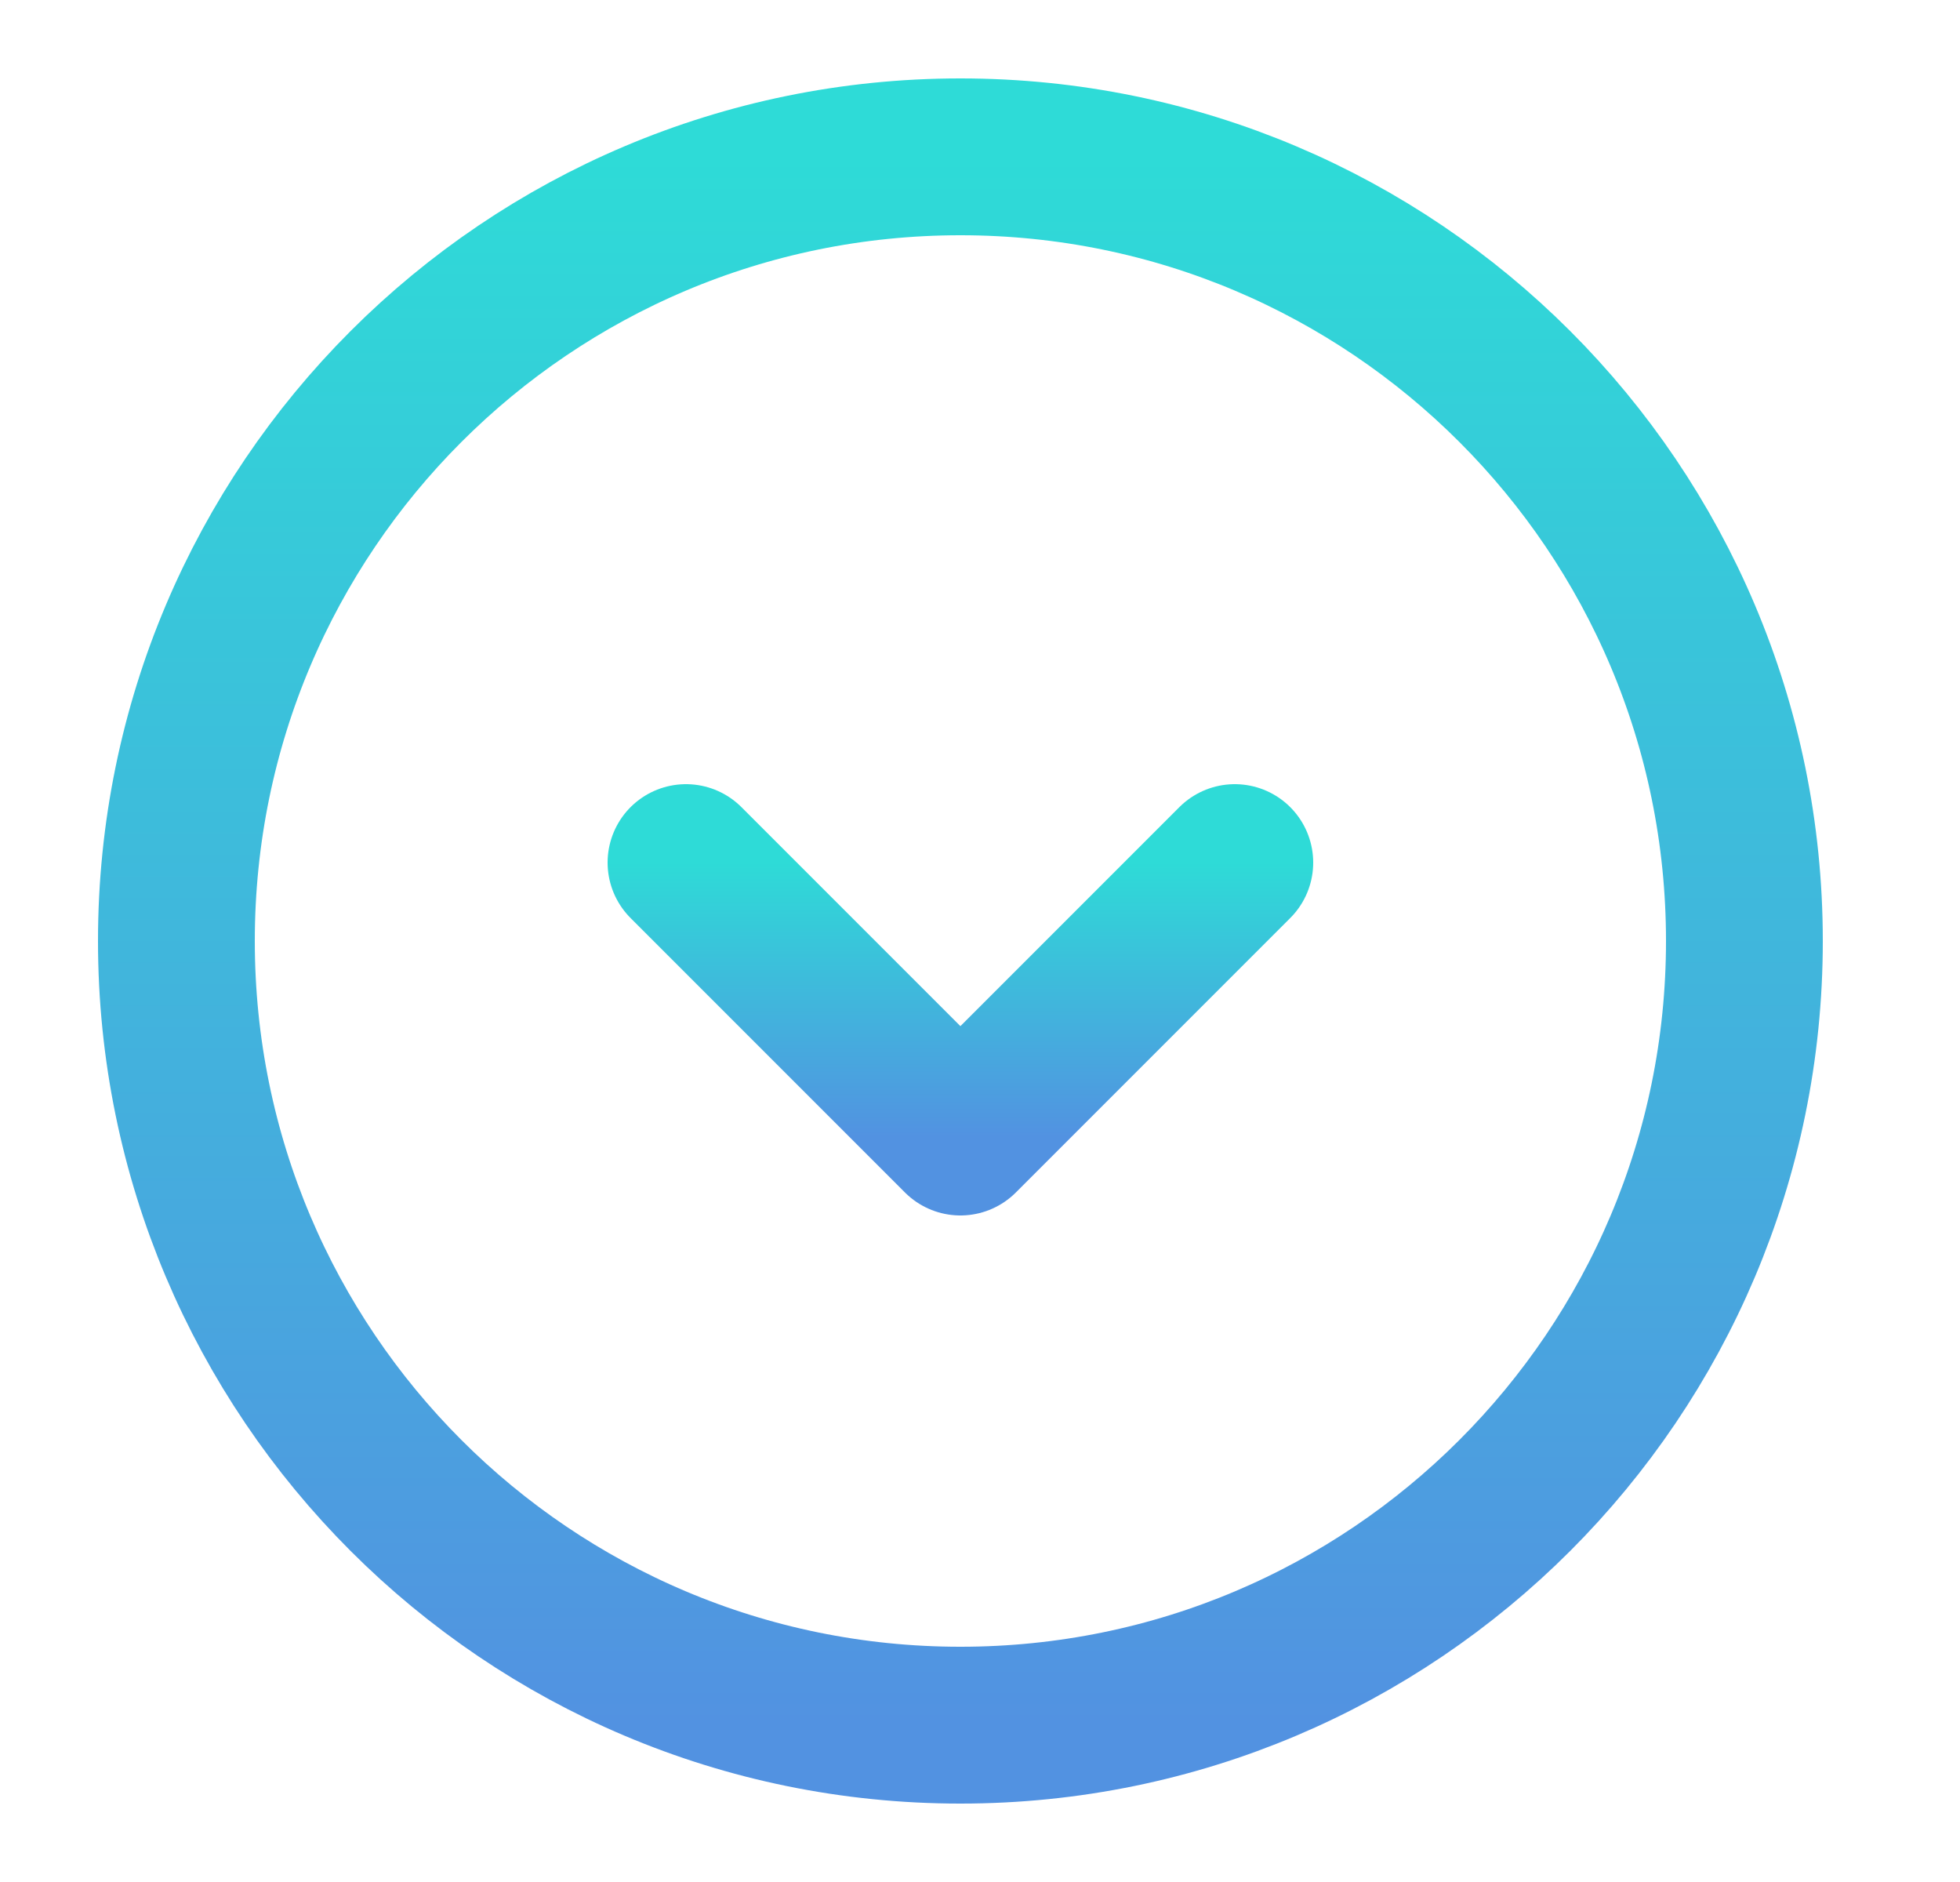
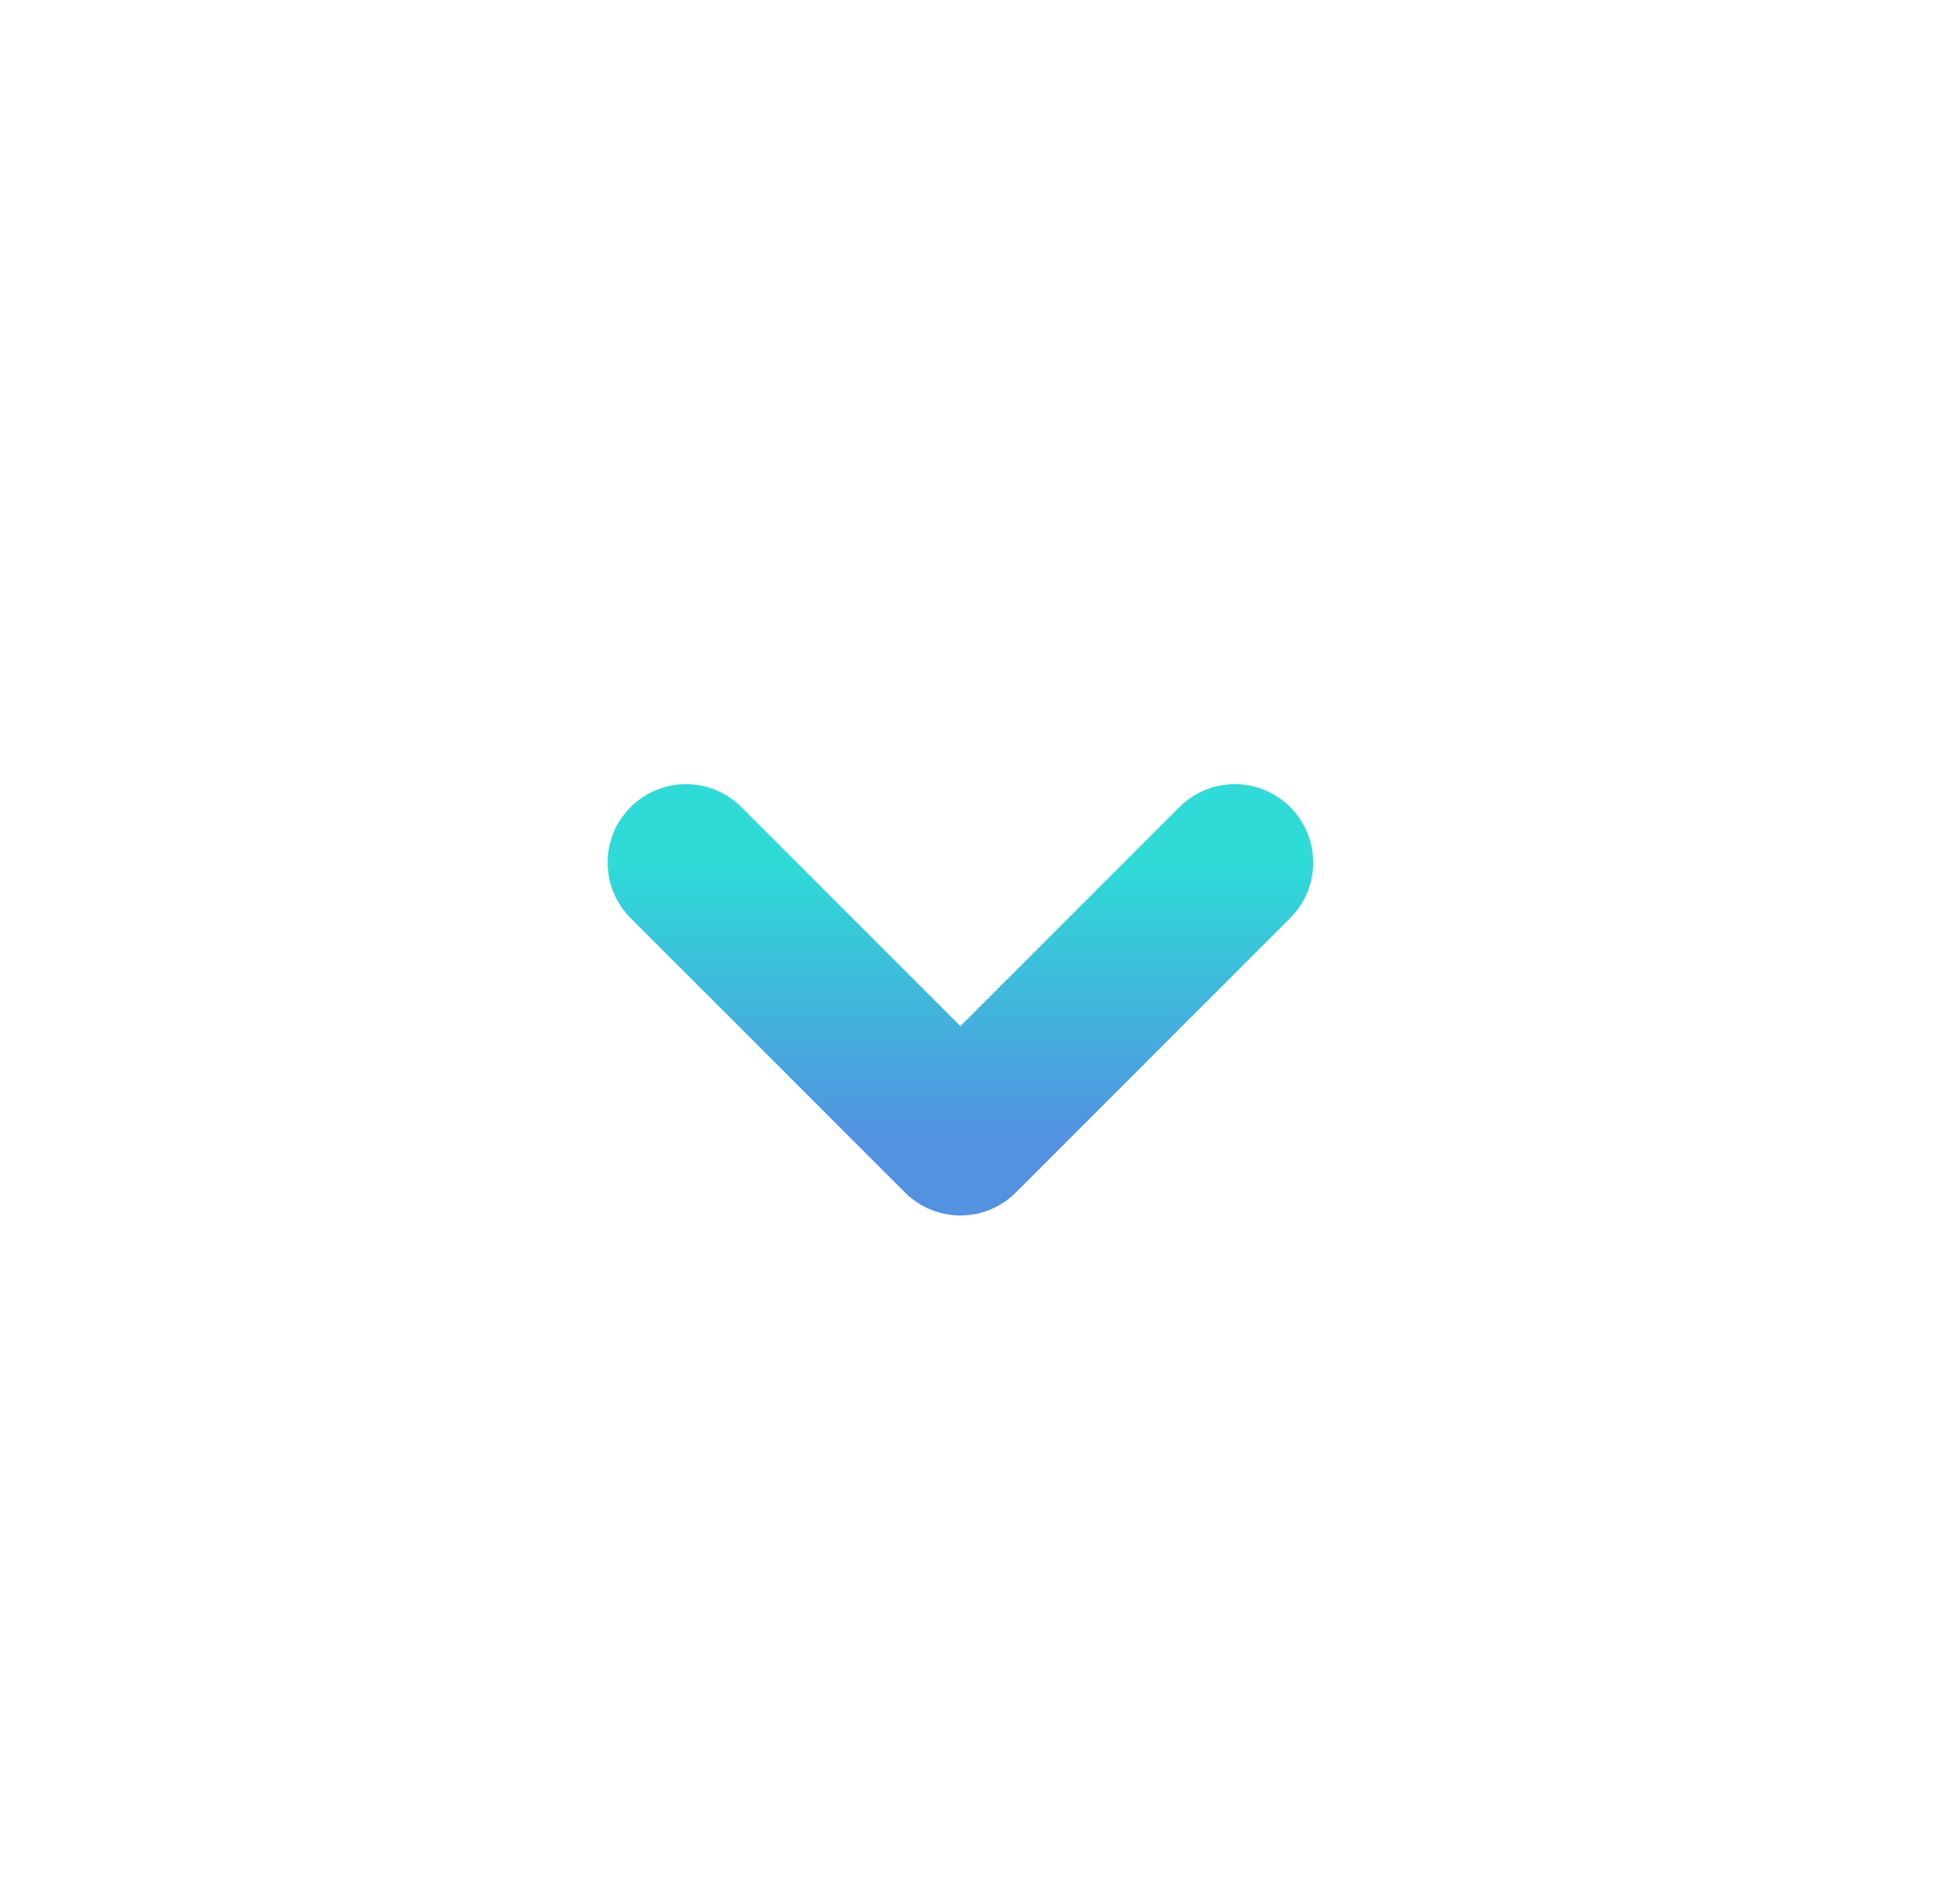
<svg xmlns="http://www.w3.org/2000/svg" width="25" height="24" viewBox="0 0 25 24" fill="none">
  <path d="M8.75 11L12.25 14.5L15.75 11" stroke="url(#paint0_linear_291_714)" stroke-width="2" stroke-linecap="round" stroke-linejoin="round" />
-   <path d="M12.25 22C17.773 22 22.25 17.523 22.25 12C22.25 6.477 17.773 2 12.25 2C6.727 2 2.25 6.477 2.25 12C2.25 17.523 6.727 22 12.25 22Z" stroke="url(#paint1_linear_291_714)" stroke-width="2" stroke-linecap="round" stroke-linejoin="round" />
  <defs>
    <linearGradient id="paint0_linear_291_714" x1="12.25" y1="11" x2="12.25" y2="14.5" gradientUnits="userSpaceOnUse">
      <stop stop-color="#2EDBD7" />
      <stop offset="1" stop-color="#5292E1" />
    </linearGradient>
    <linearGradient id="paint1_linear_291_714" x1="12.25" y1="2" x2="12.25" y2="22" gradientUnits="userSpaceOnUse">
      <stop stop-color="#2EDBD7" />
      <stop offset="1" stop-color="#5292E1" />
    </linearGradient>
  </defs>
</svg>